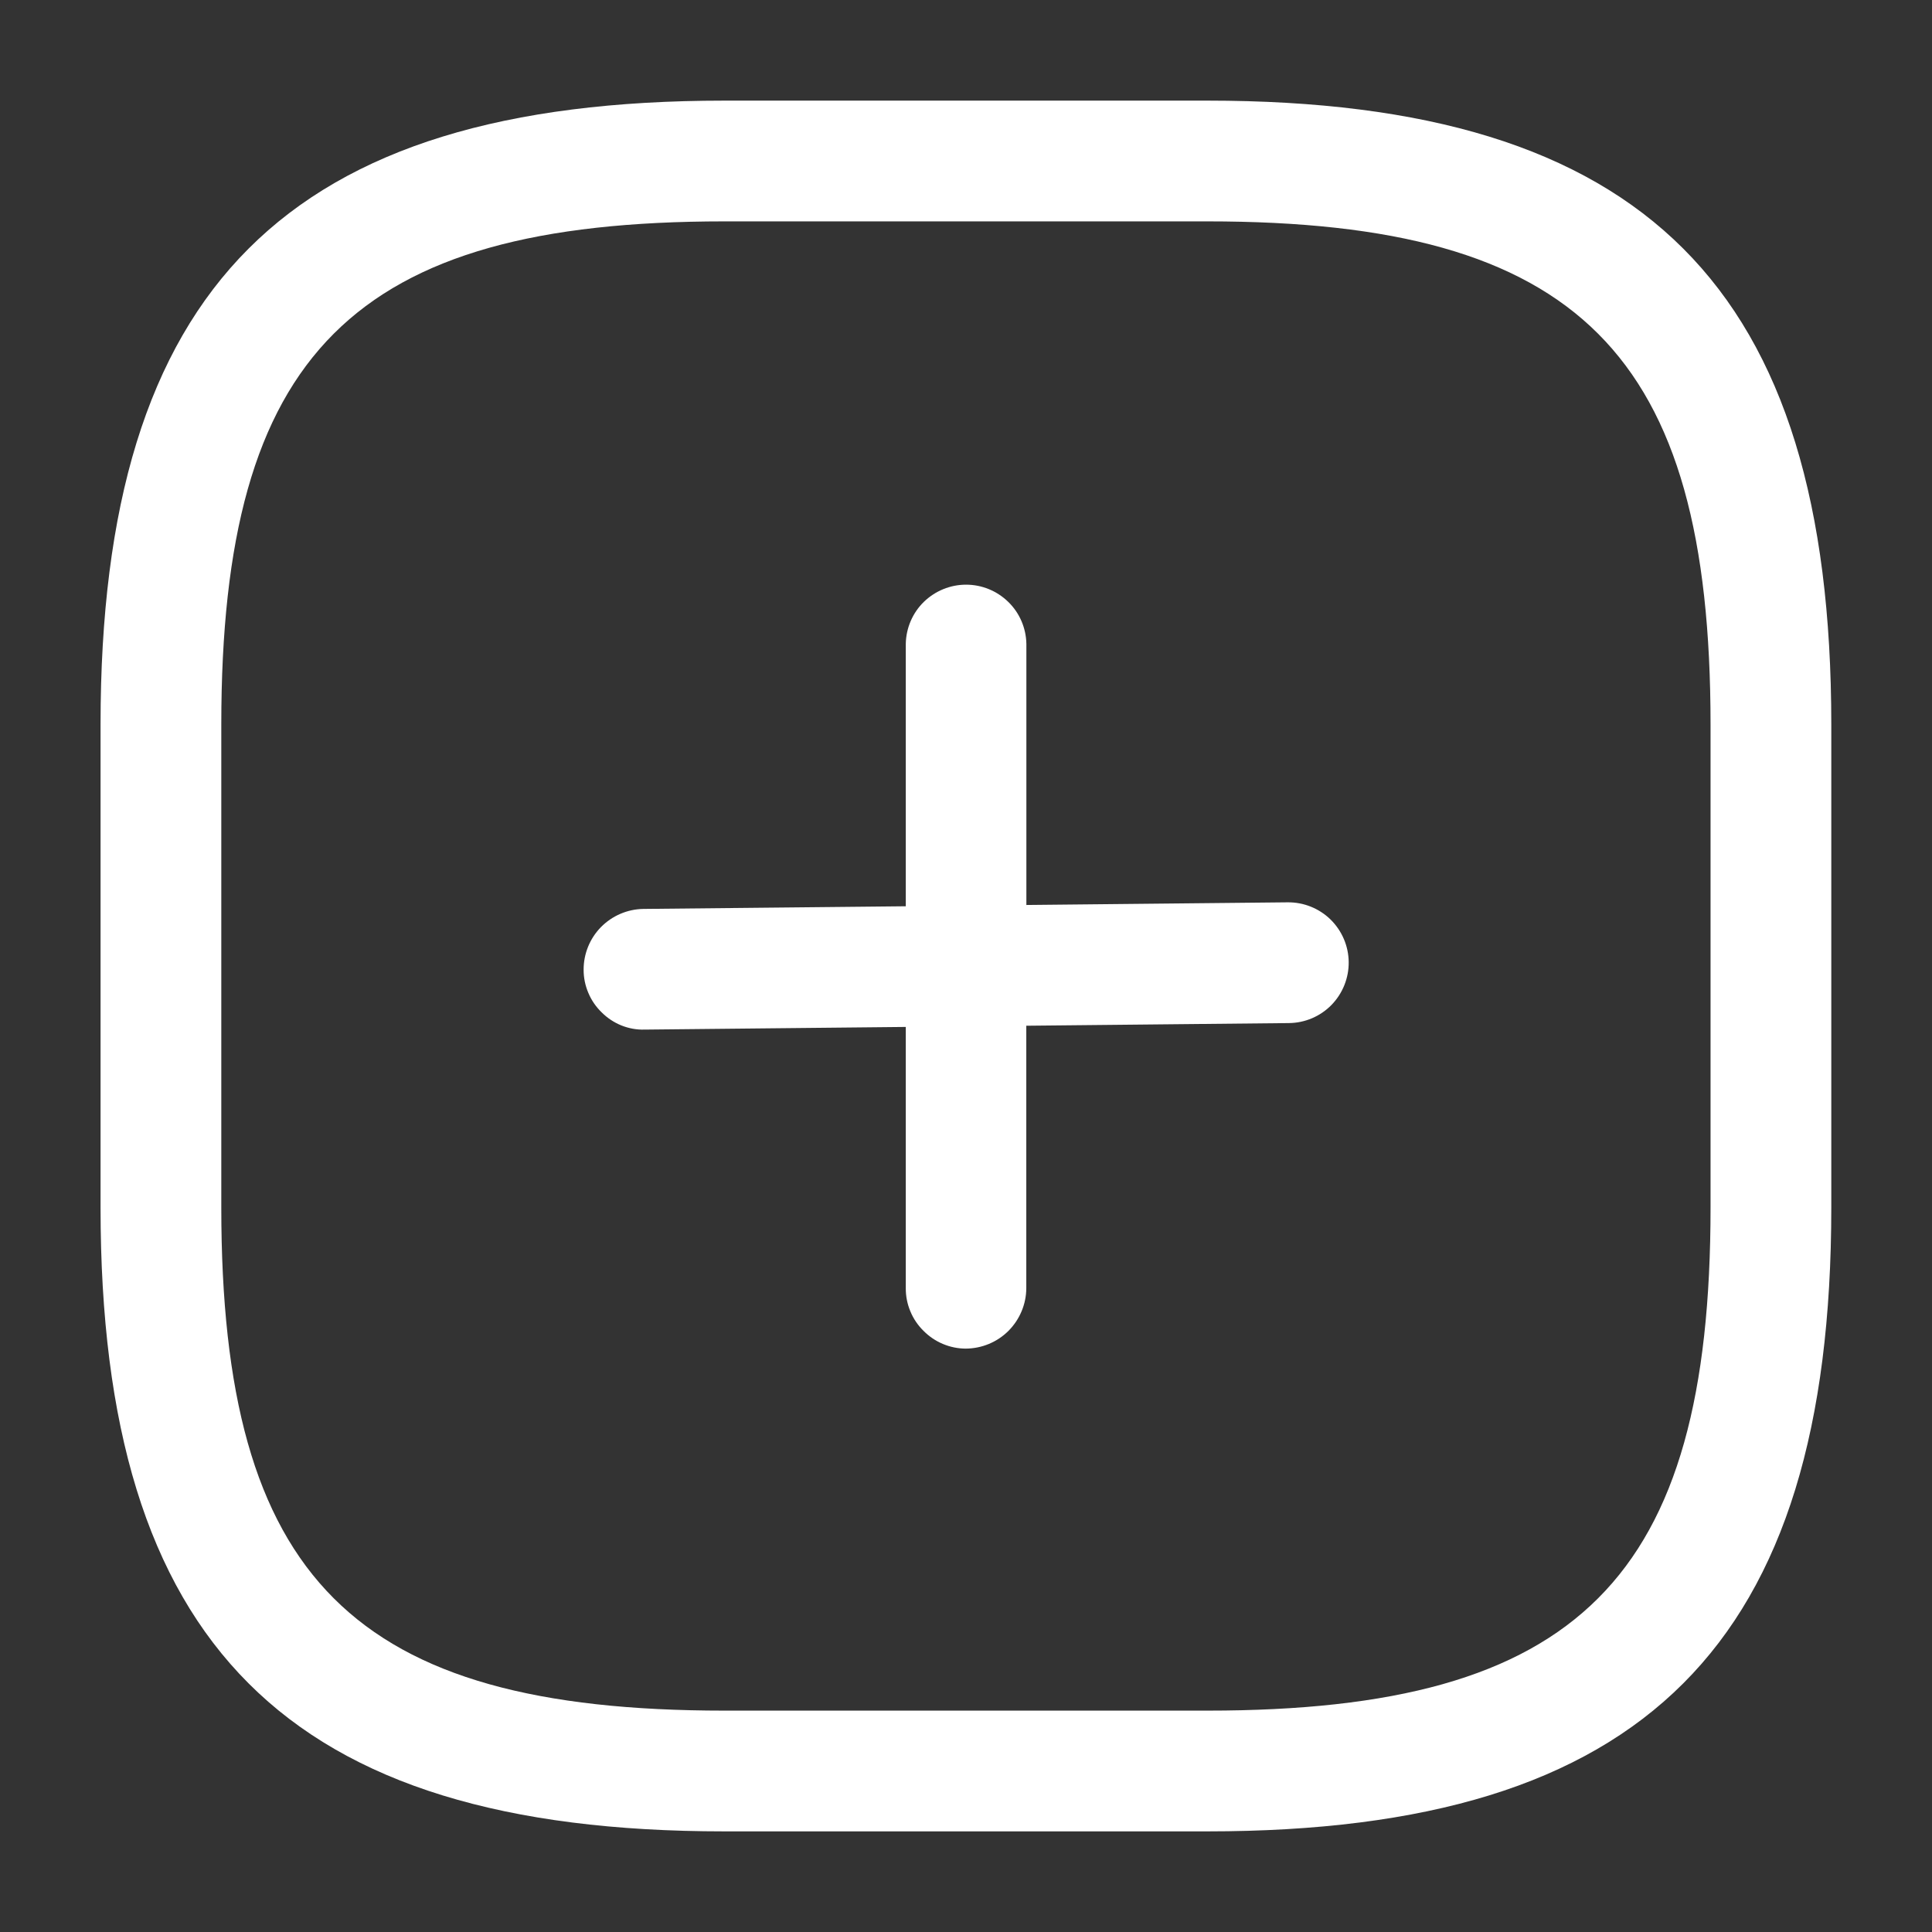
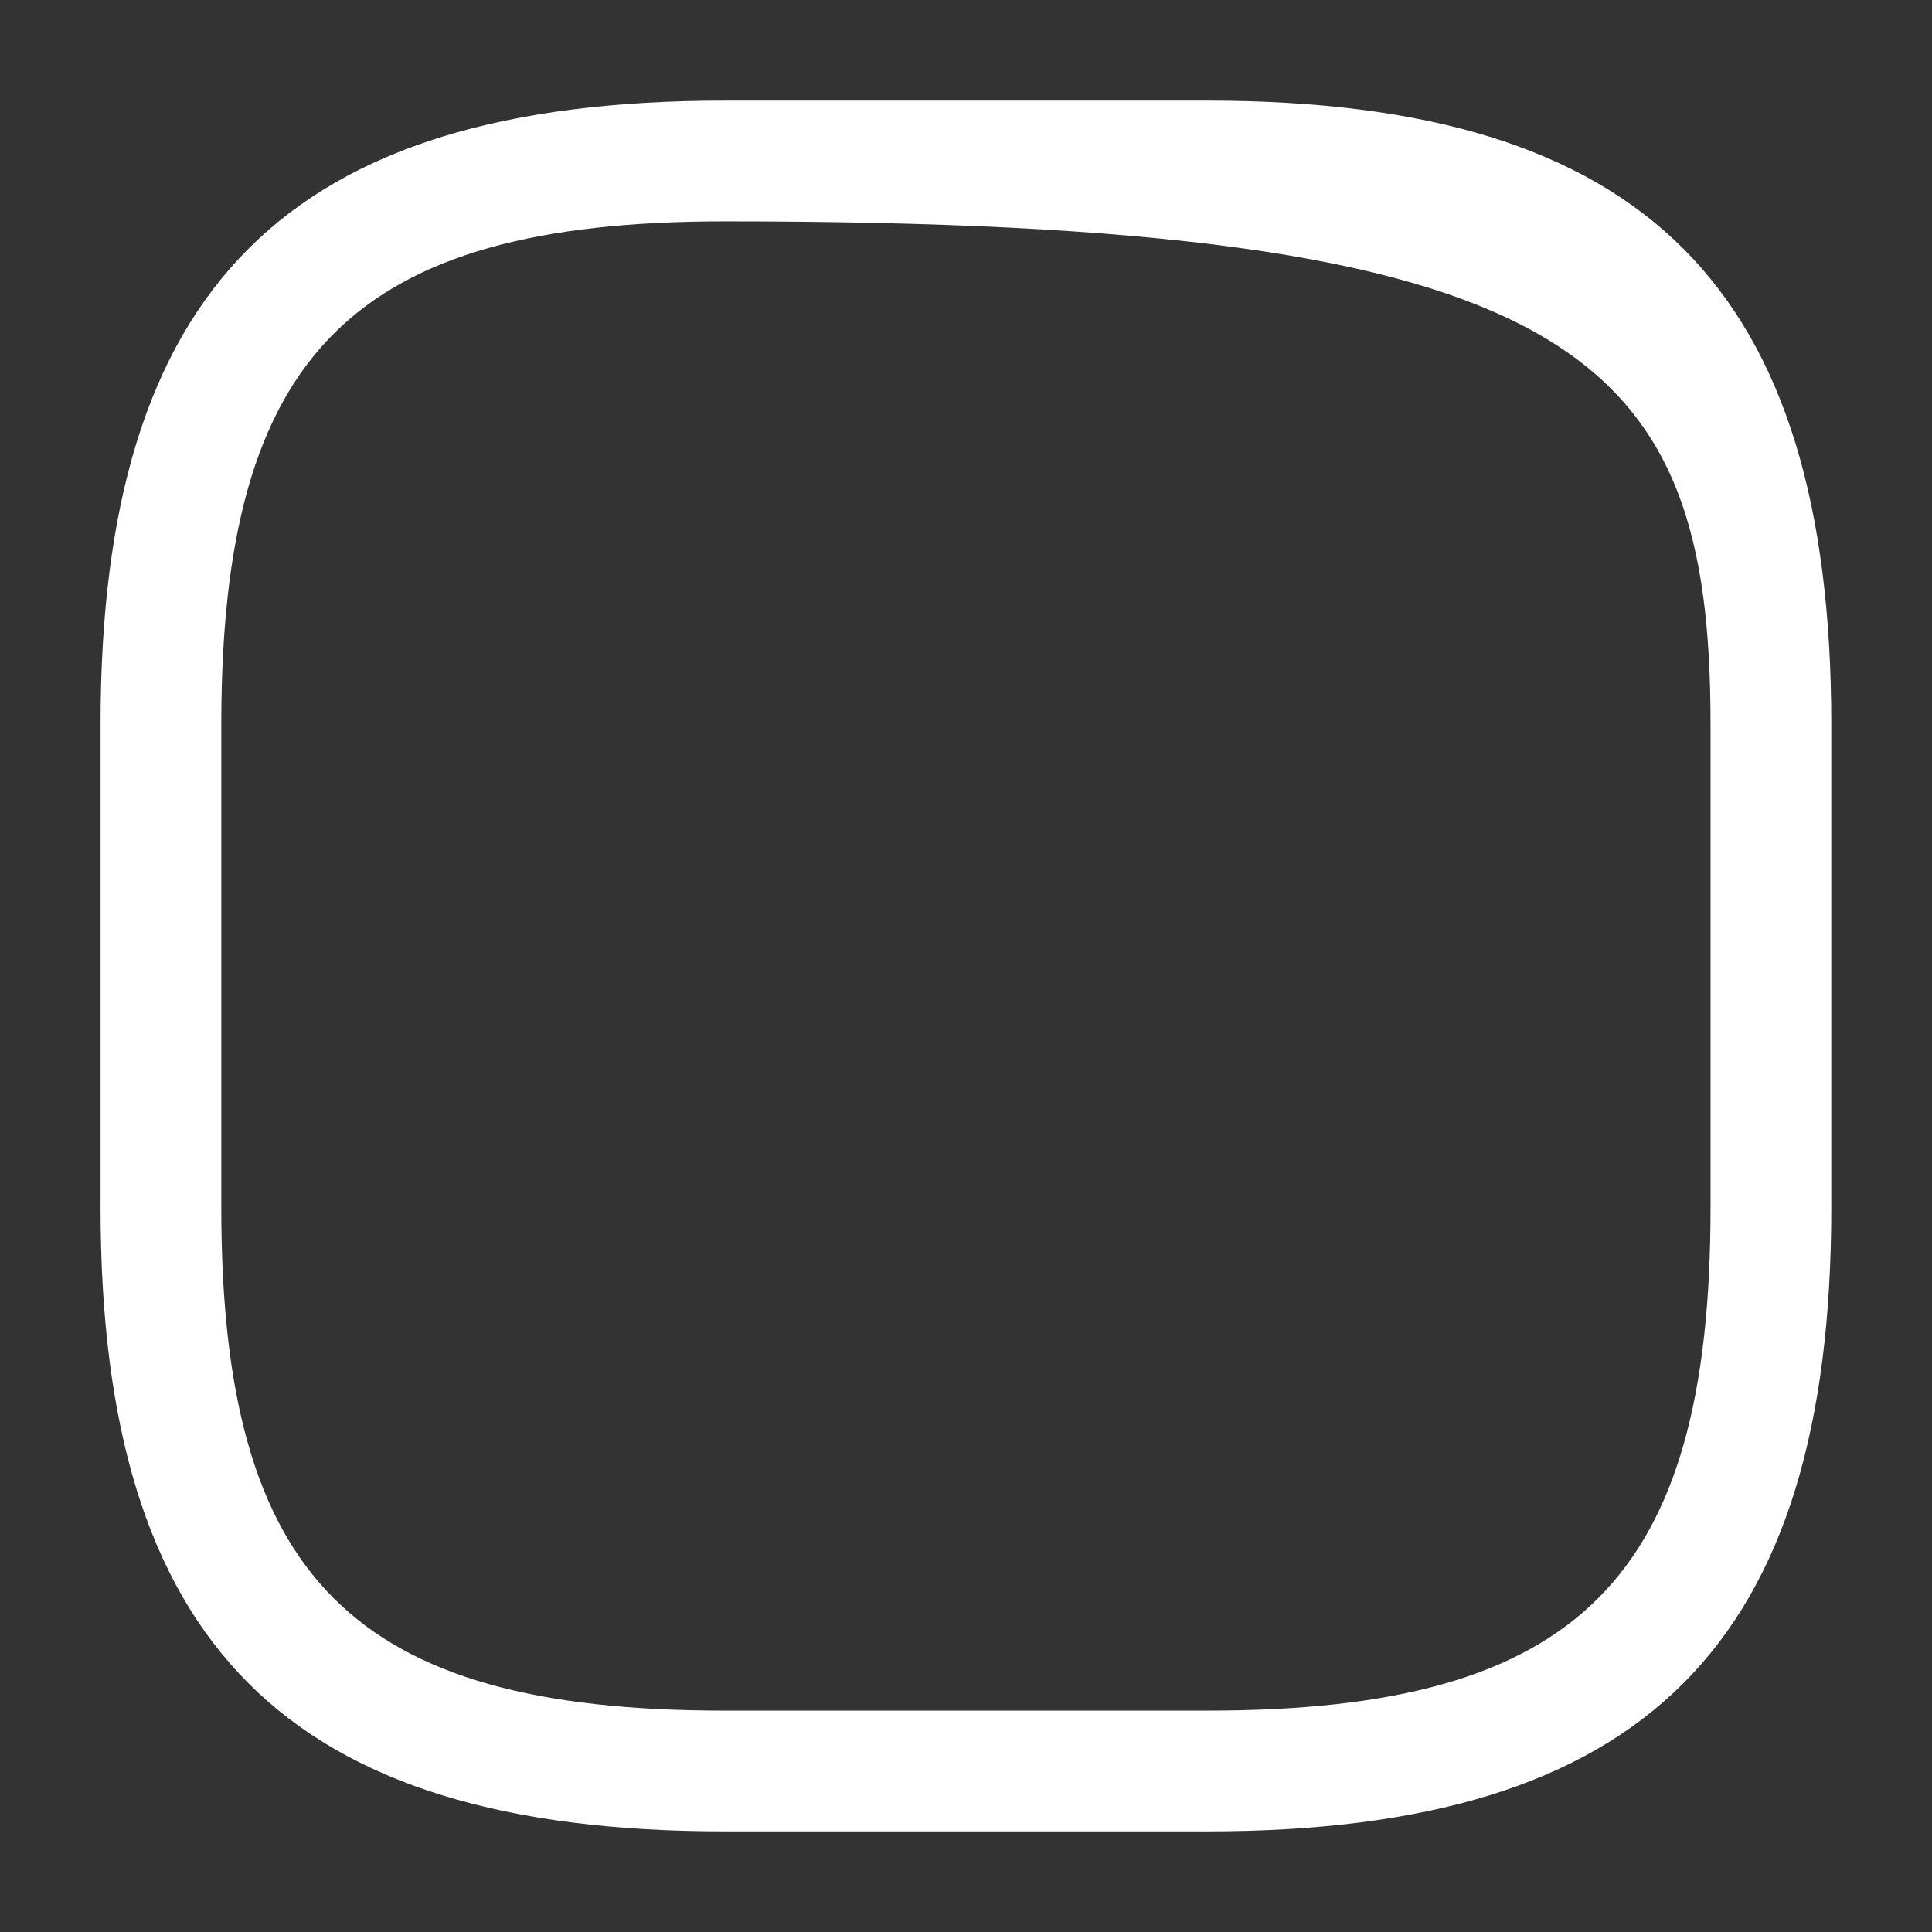
<svg xmlns="http://www.w3.org/2000/svg" width="24" height="24" viewBox="0 0 24 24" fill="none">
  <rect x="0" y="0" width="24" height="24" fill="#333333" stroke="none" />
-   <path d="M11.471 16.531C11.401 16.462 11.345 16.379 11.308 16.288C11.27 16.197 11.251 16.099 11.252 16.001V12.757L8.006 12.79C7.908 12.793 7.81 12.775 7.718 12.738C7.627 12.701 7.544 12.646 7.474 12.576C7.404 12.508 7.347 12.426 7.309 12.335C7.27 12.244 7.25 12.147 7.25 12.048C7.249 11.85 7.326 11.659 7.465 11.517C7.604 11.376 7.793 11.294 7.992 11.291L11.252 11.258V7.997C11.256 7.801 11.336 7.614 11.476 7.477C11.617 7.34 11.805 7.263 12.001 7.263C12.197 7.263 12.385 7.34 12.525 7.477C12.666 7.614 12.746 7.801 12.75 7.997L12.75 11.242L15.996 11.209C16.195 11.207 16.387 11.284 16.529 11.423C16.671 11.563 16.752 11.752 16.754 11.951C16.756 12.15 16.679 12.341 16.54 12.484C16.401 12.626 16.211 12.707 16.012 12.709L12.749 12.742L12.749 16.003C12.748 16.201 12.668 16.391 12.528 16.532C12.388 16.672 12.198 16.751 11.999 16.753C11.901 16.753 11.803 16.733 11.713 16.695C11.622 16.657 11.54 16.601 11.471 16.531Z" fill="white" />
-   <path fill-rule="evenodd" clip-rule="evenodd" d="M8.999 22.75H14.999C20.429 22.75 22.749 20.43 22.749 15V9C22.749 3.57 20.429 1.25 14.999 1.25H8.999C3.569 1.25 1.249 3.57 1.249 9V15C1.249 20.43 3.569 22.75 8.999 22.75ZM2.749 9C2.749 4.39 4.389 2.75 8.999 2.75H14.999C19.609 2.75 21.249 4.39 21.249 9V15C21.249 19.61 19.609 21.25 14.999 21.25H8.999C4.389 21.25 2.749 19.61 2.749 15V9Z" fill="white" />
+   <path fill-rule="evenodd" clip-rule="evenodd" d="M8.999 22.75H14.999C20.429 22.75 22.749 20.43 22.749 15V9C22.749 3.57 20.429 1.25 14.999 1.25H8.999C3.569 1.25 1.249 3.57 1.249 9V15C1.249 20.43 3.569 22.75 8.999 22.75ZM2.749 9C2.749 4.39 4.389 2.75 8.999 2.75C19.609 2.75 21.249 4.39 21.249 9V15C21.249 19.61 19.609 21.25 14.999 21.25H8.999C4.389 21.25 2.749 19.61 2.749 15V9Z" fill="white" />
</svg>